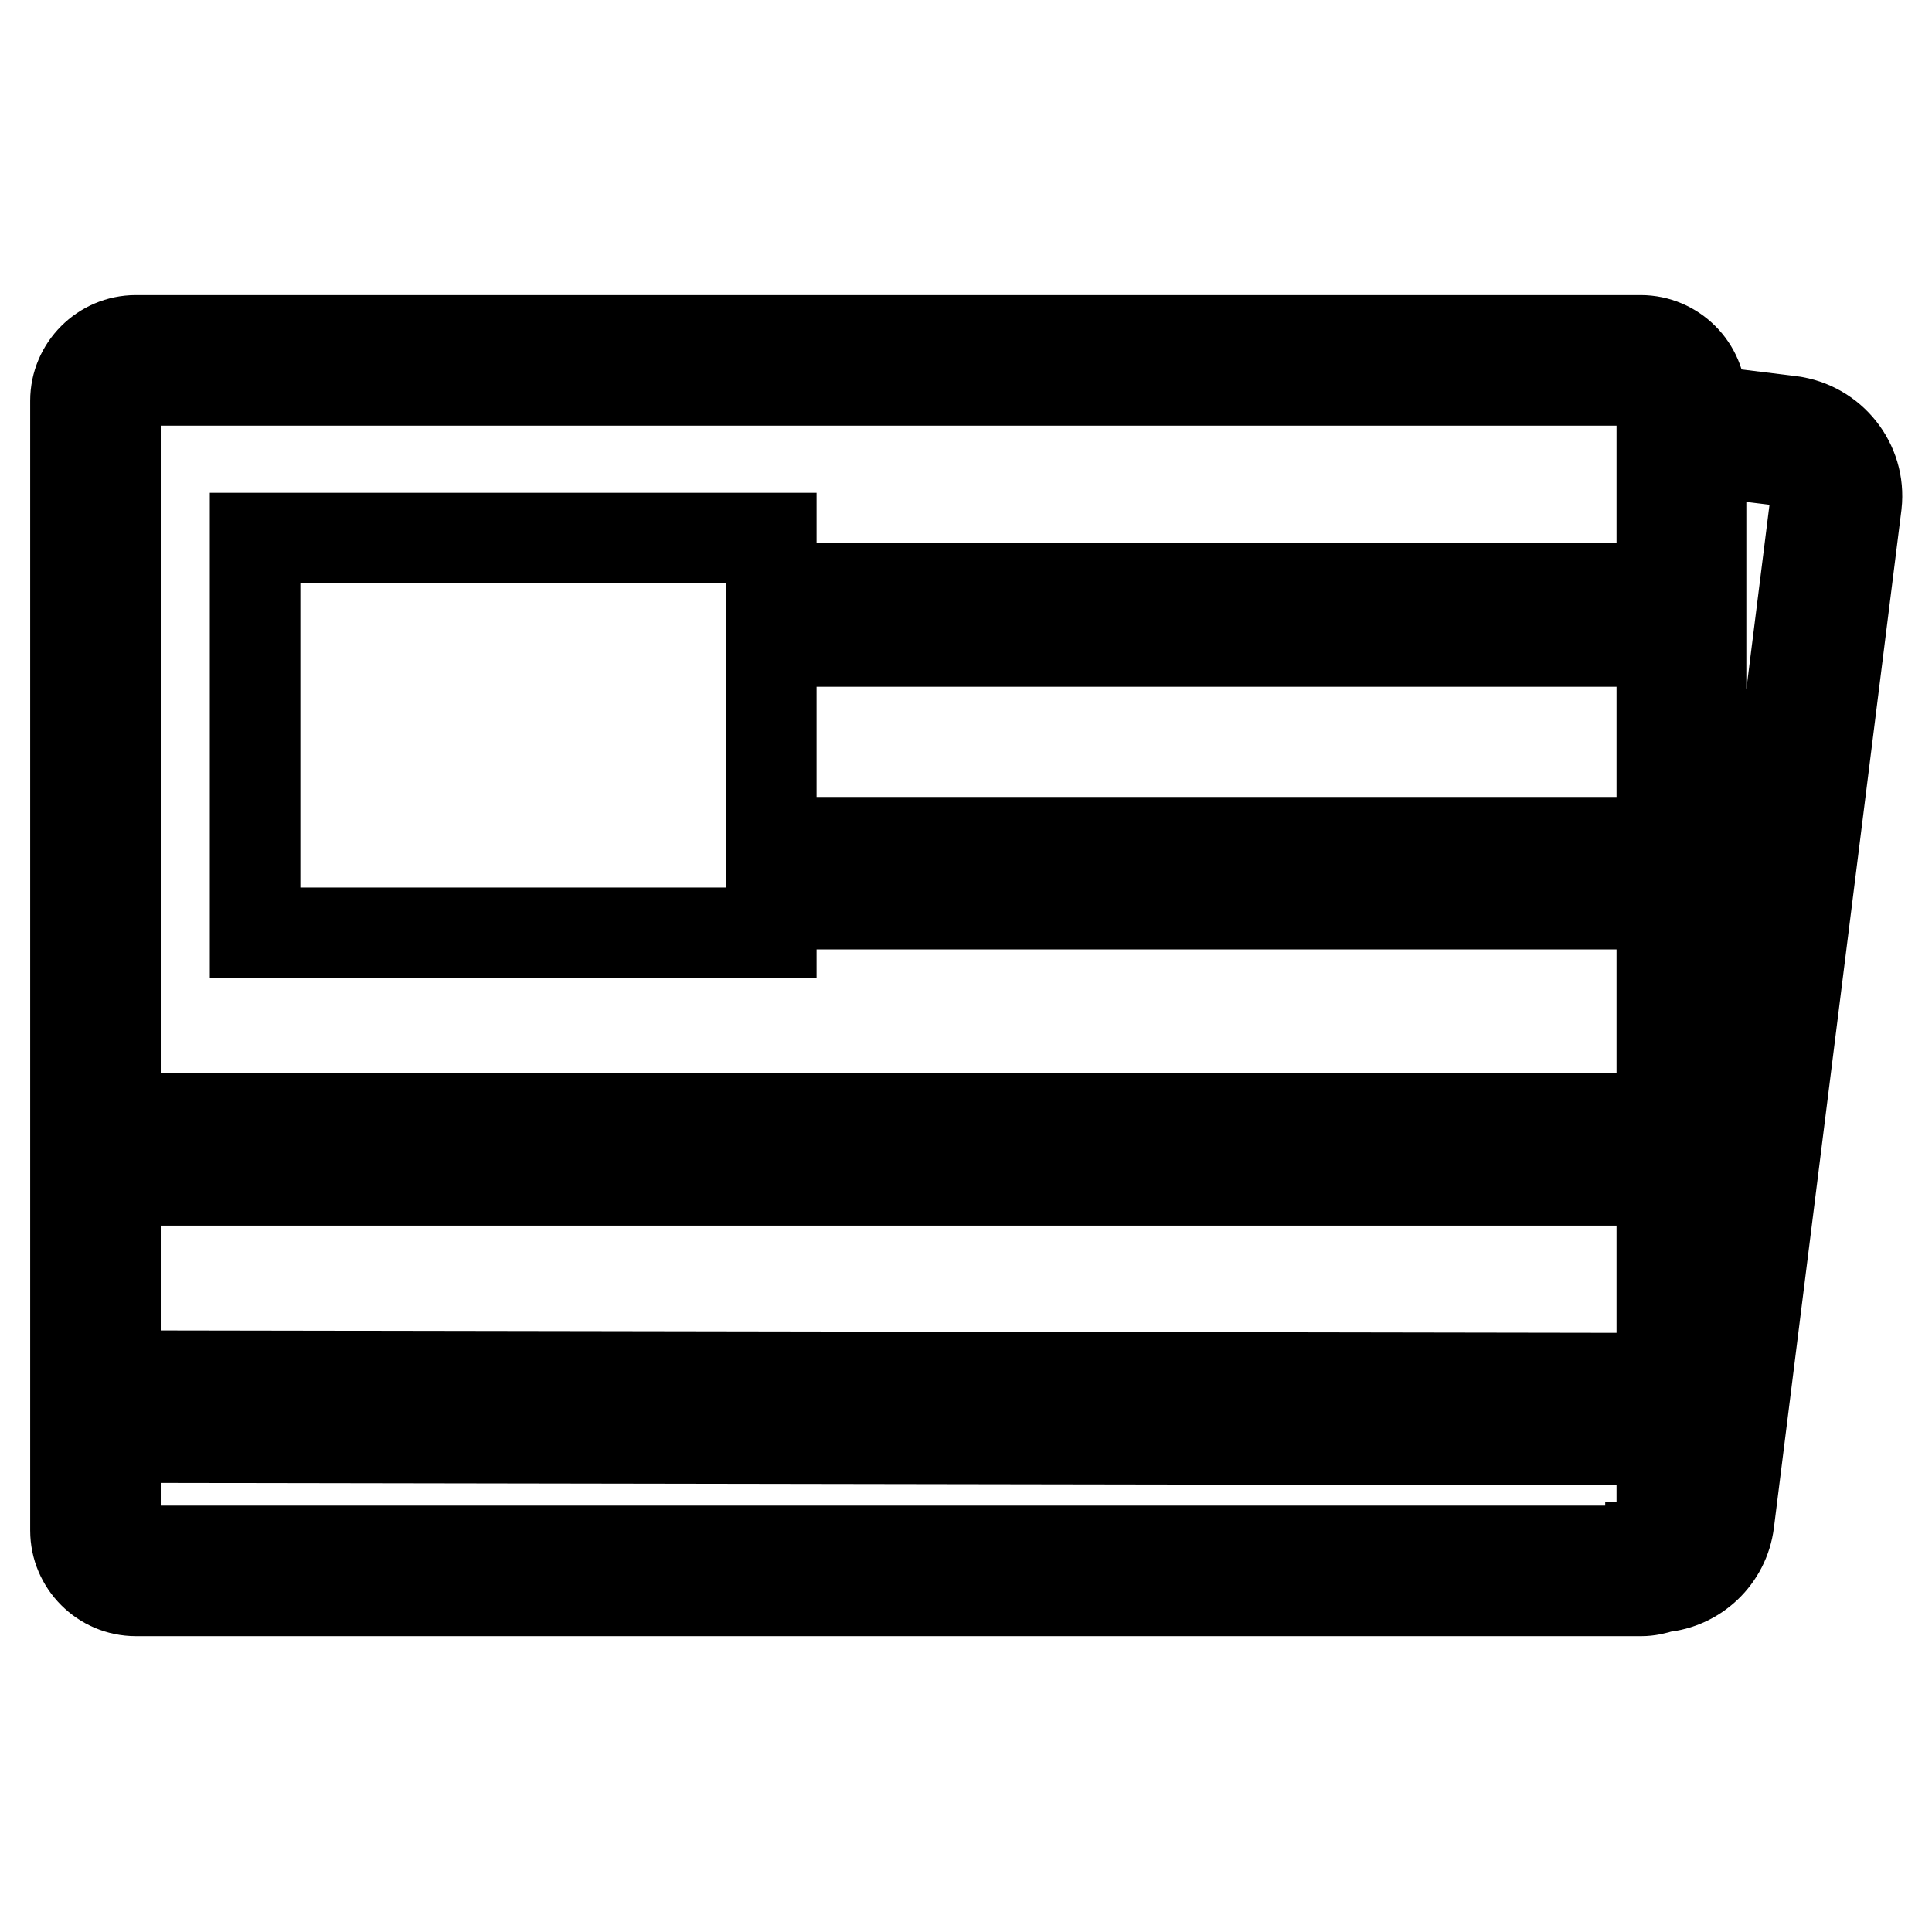
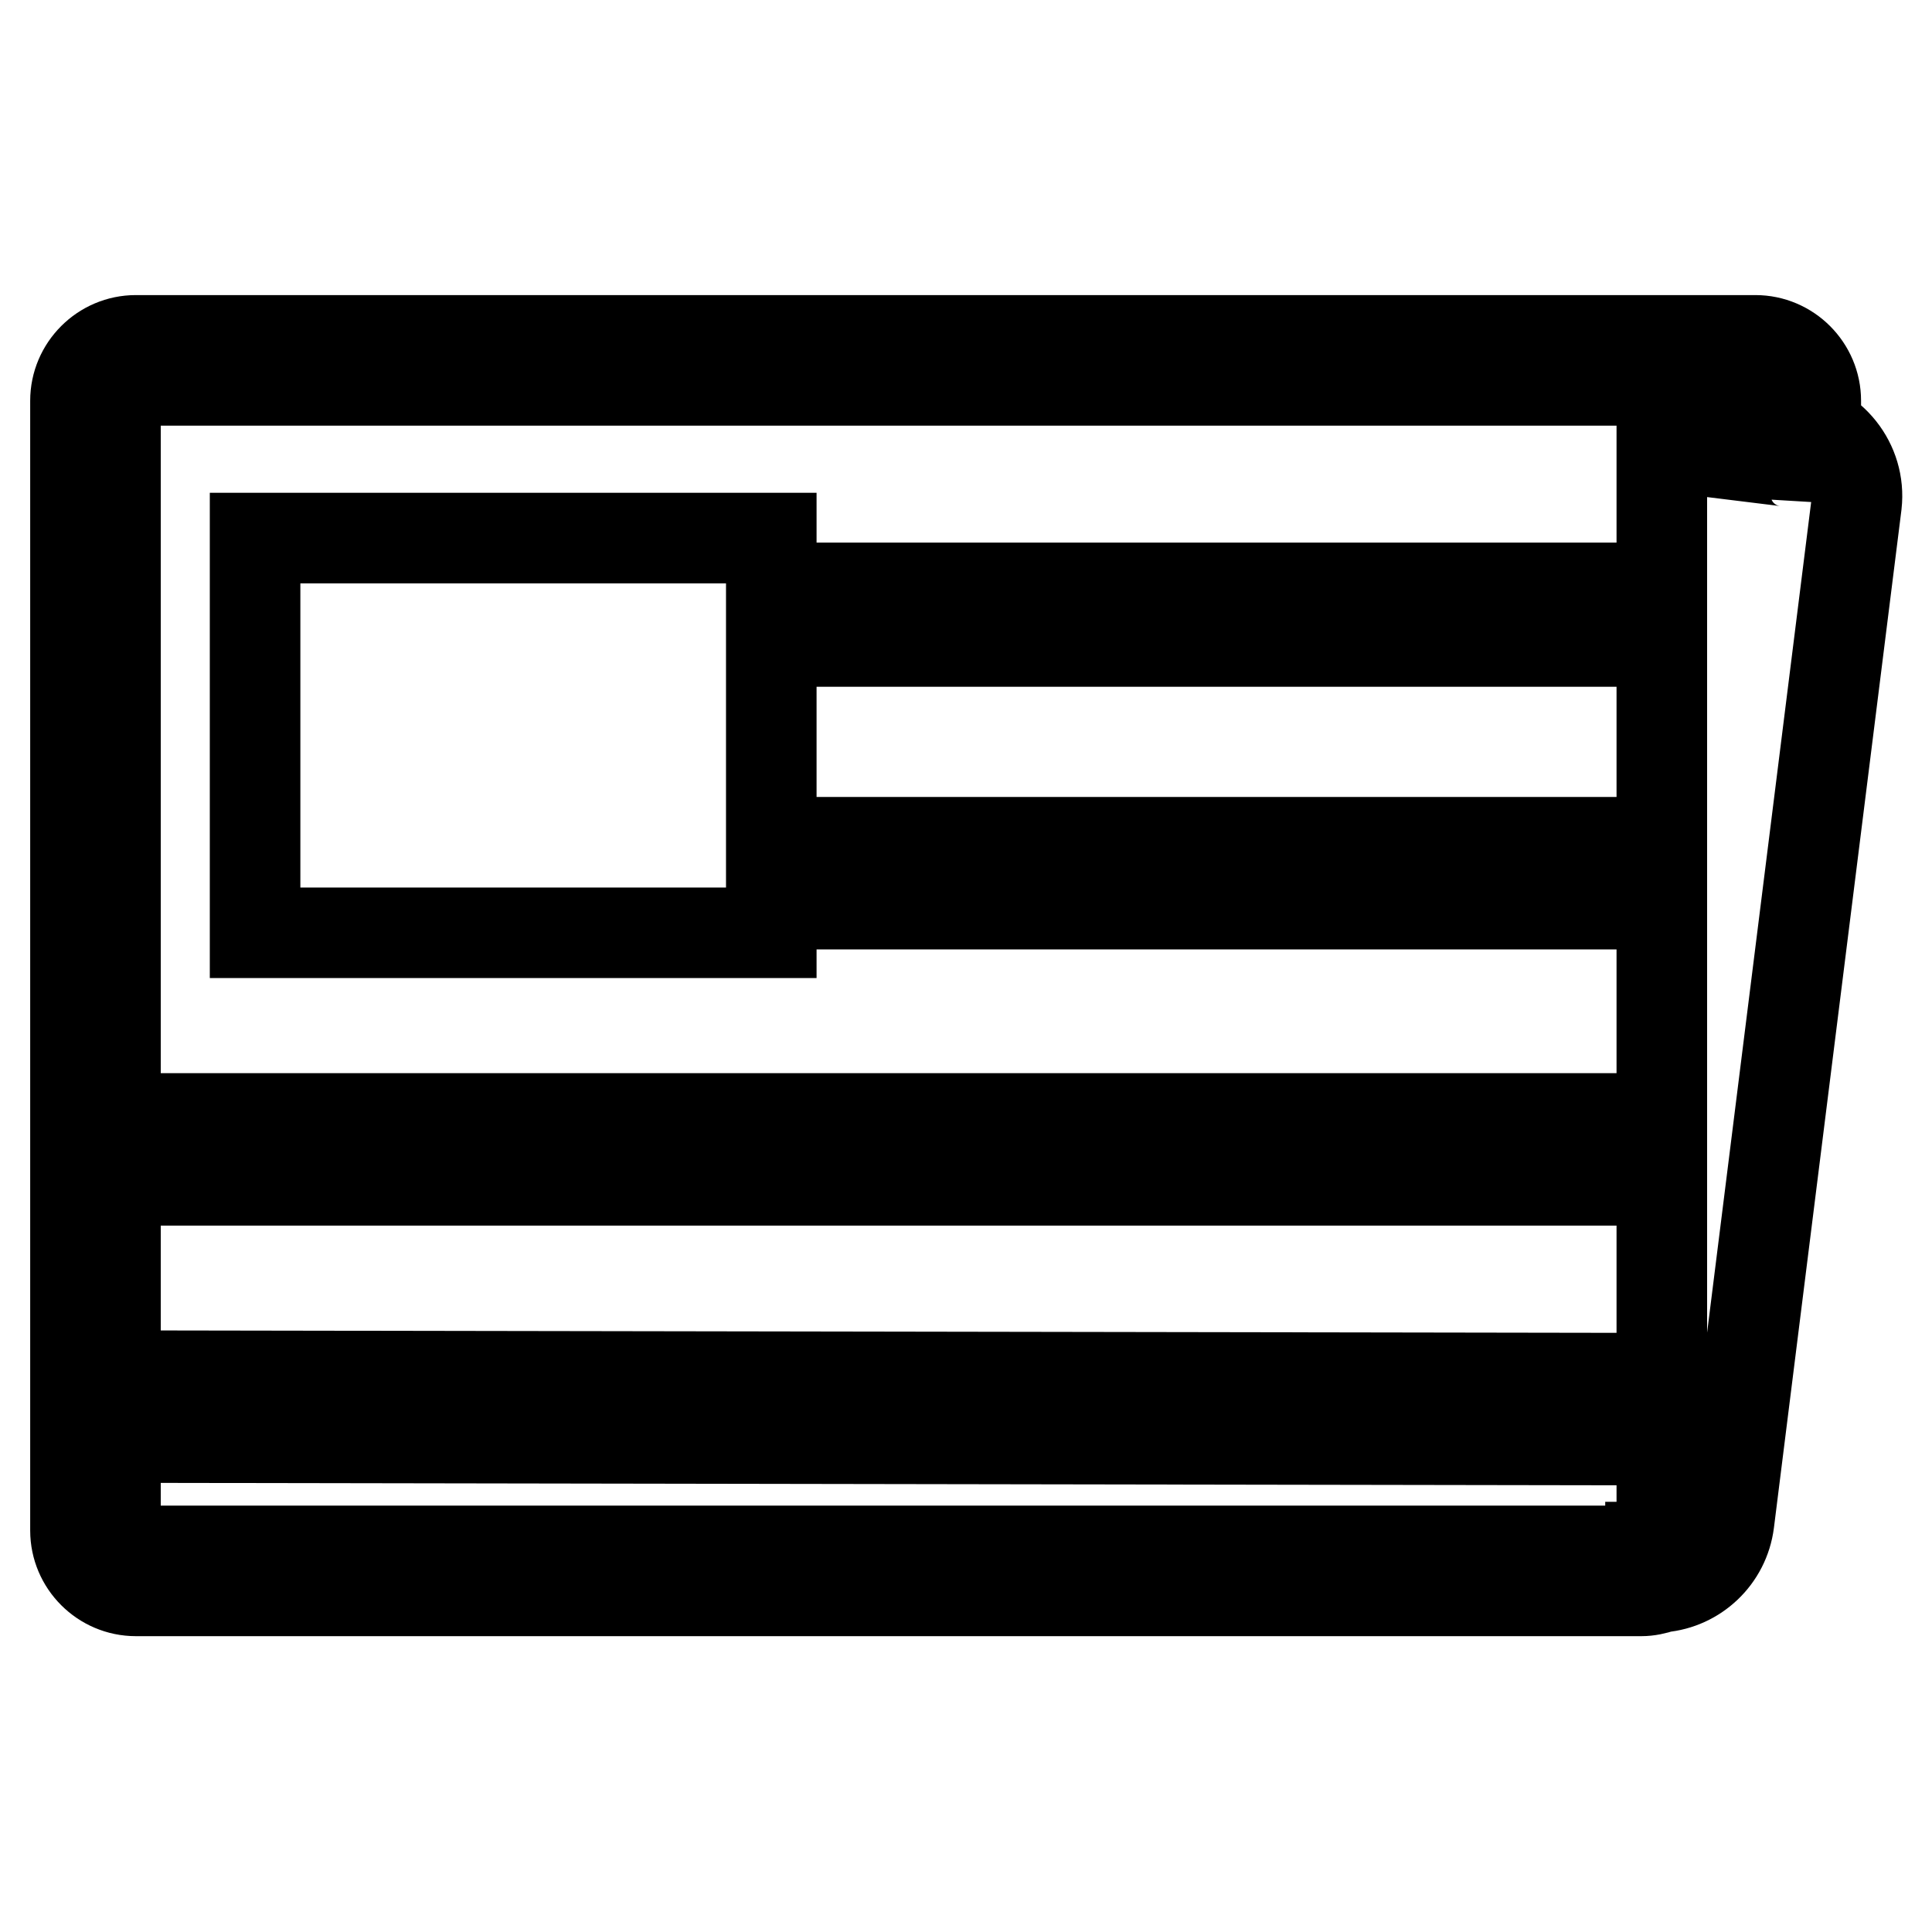
<svg xmlns="http://www.w3.org/2000/svg" version="1.1" x="0px" y="0px" viewBox="0 0 256 256" enable-background="new 0 0 256 256" xml:space="preserve">
  <g>
-     <path stroke-width="12" fill-opacity="0" stroke="#000000" d="M33.8,71.3h68.4v52.3H33.8V71.3z M112.8,77.9h95.6V85h-95.6V77.9z M112.8,111.6h95.6v8.2h-95.6V111.6z  M26.3,148.2h183.1v8.2H26.3V148.2L26.3,148.2z M26.3,182.3l183.1,0.3v8.2l-183.1-0.3V182.3z M237.3,55.8l-6.5-0.8l-0.7,5.3 l6.5,0.8c2.5,0.3,4.3,2.6,4,5.1l-15.2,121.3V53.1c0-4.4-3.6-8-8-8H18c-4.4,0-8,3.6-8,8v149.7c0,4.4,3.6,8,8,8h199.5 c0.9,0,1.8-0.2,2.7-0.5c4.5-0.4,8.3-3.9,8.9-8.6l16.9-134.9C246.6,61.4,242.7,56.5,237.3,55.8z M18,205.5c-1.5,0-2.7-1.2-2.7-2.7 V53.1c0-1.5,1.2-2.7,2.7-2.7h199.5c1.5,0,2.7,1.2,2.7,2.7v149.7c0,0.9-0.5,1.8-1.2,2.2c-0.1,0-0.2,0-0.3,0l0,0.2 c-0.3,0.2-0.7,0.3-1.1,0.3H18L18,205.5z" />
+     <path stroke-width="12" fill-opacity="0" stroke="#000000" d="M33.8,71.3h68.4v52.3H33.8V71.3z M112.8,77.9h95.6V85h-95.6V77.9z M112.8,111.6h95.6v8.2h-95.6V111.6z  M26.3,148.2h183.1v8.2H26.3V148.2L26.3,148.2z M26.3,182.3l183.1,0.3v8.2l-183.1-0.3V182.3z M237.3,55.8l-6.5-0.8l-0.7,5.3 l6.5,0.8c2.5,0.3,4.3,2.6,4,5.1V53.1c0-4.4-3.6-8-8-8H18c-4.4,0-8,3.6-8,8v149.7c0,4.4,3.6,8,8,8h199.5 c0.9,0,1.8-0.2,2.7-0.5c4.5-0.4,8.3-3.9,8.9-8.6l16.9-134.9C246.6,61.4,242.7,56.5,237.3,55.8z M18,205.5c-1.5,0-2.7-1.2-2.7-2.7 V53.1c0-1.5,1.2-2.7,2.7-2.7h199.5c1.5,0,2.7,1.2,2.7,2.7v149.7c0,0.9-0.5,1.8-1.2,2.2c-0.1,0-0.2,0-0.3,0l0,0.2 c-0.3,0.2-0.7,0.3-1.1,0.3H18L18,205.5z" />
  </g>
</svg>